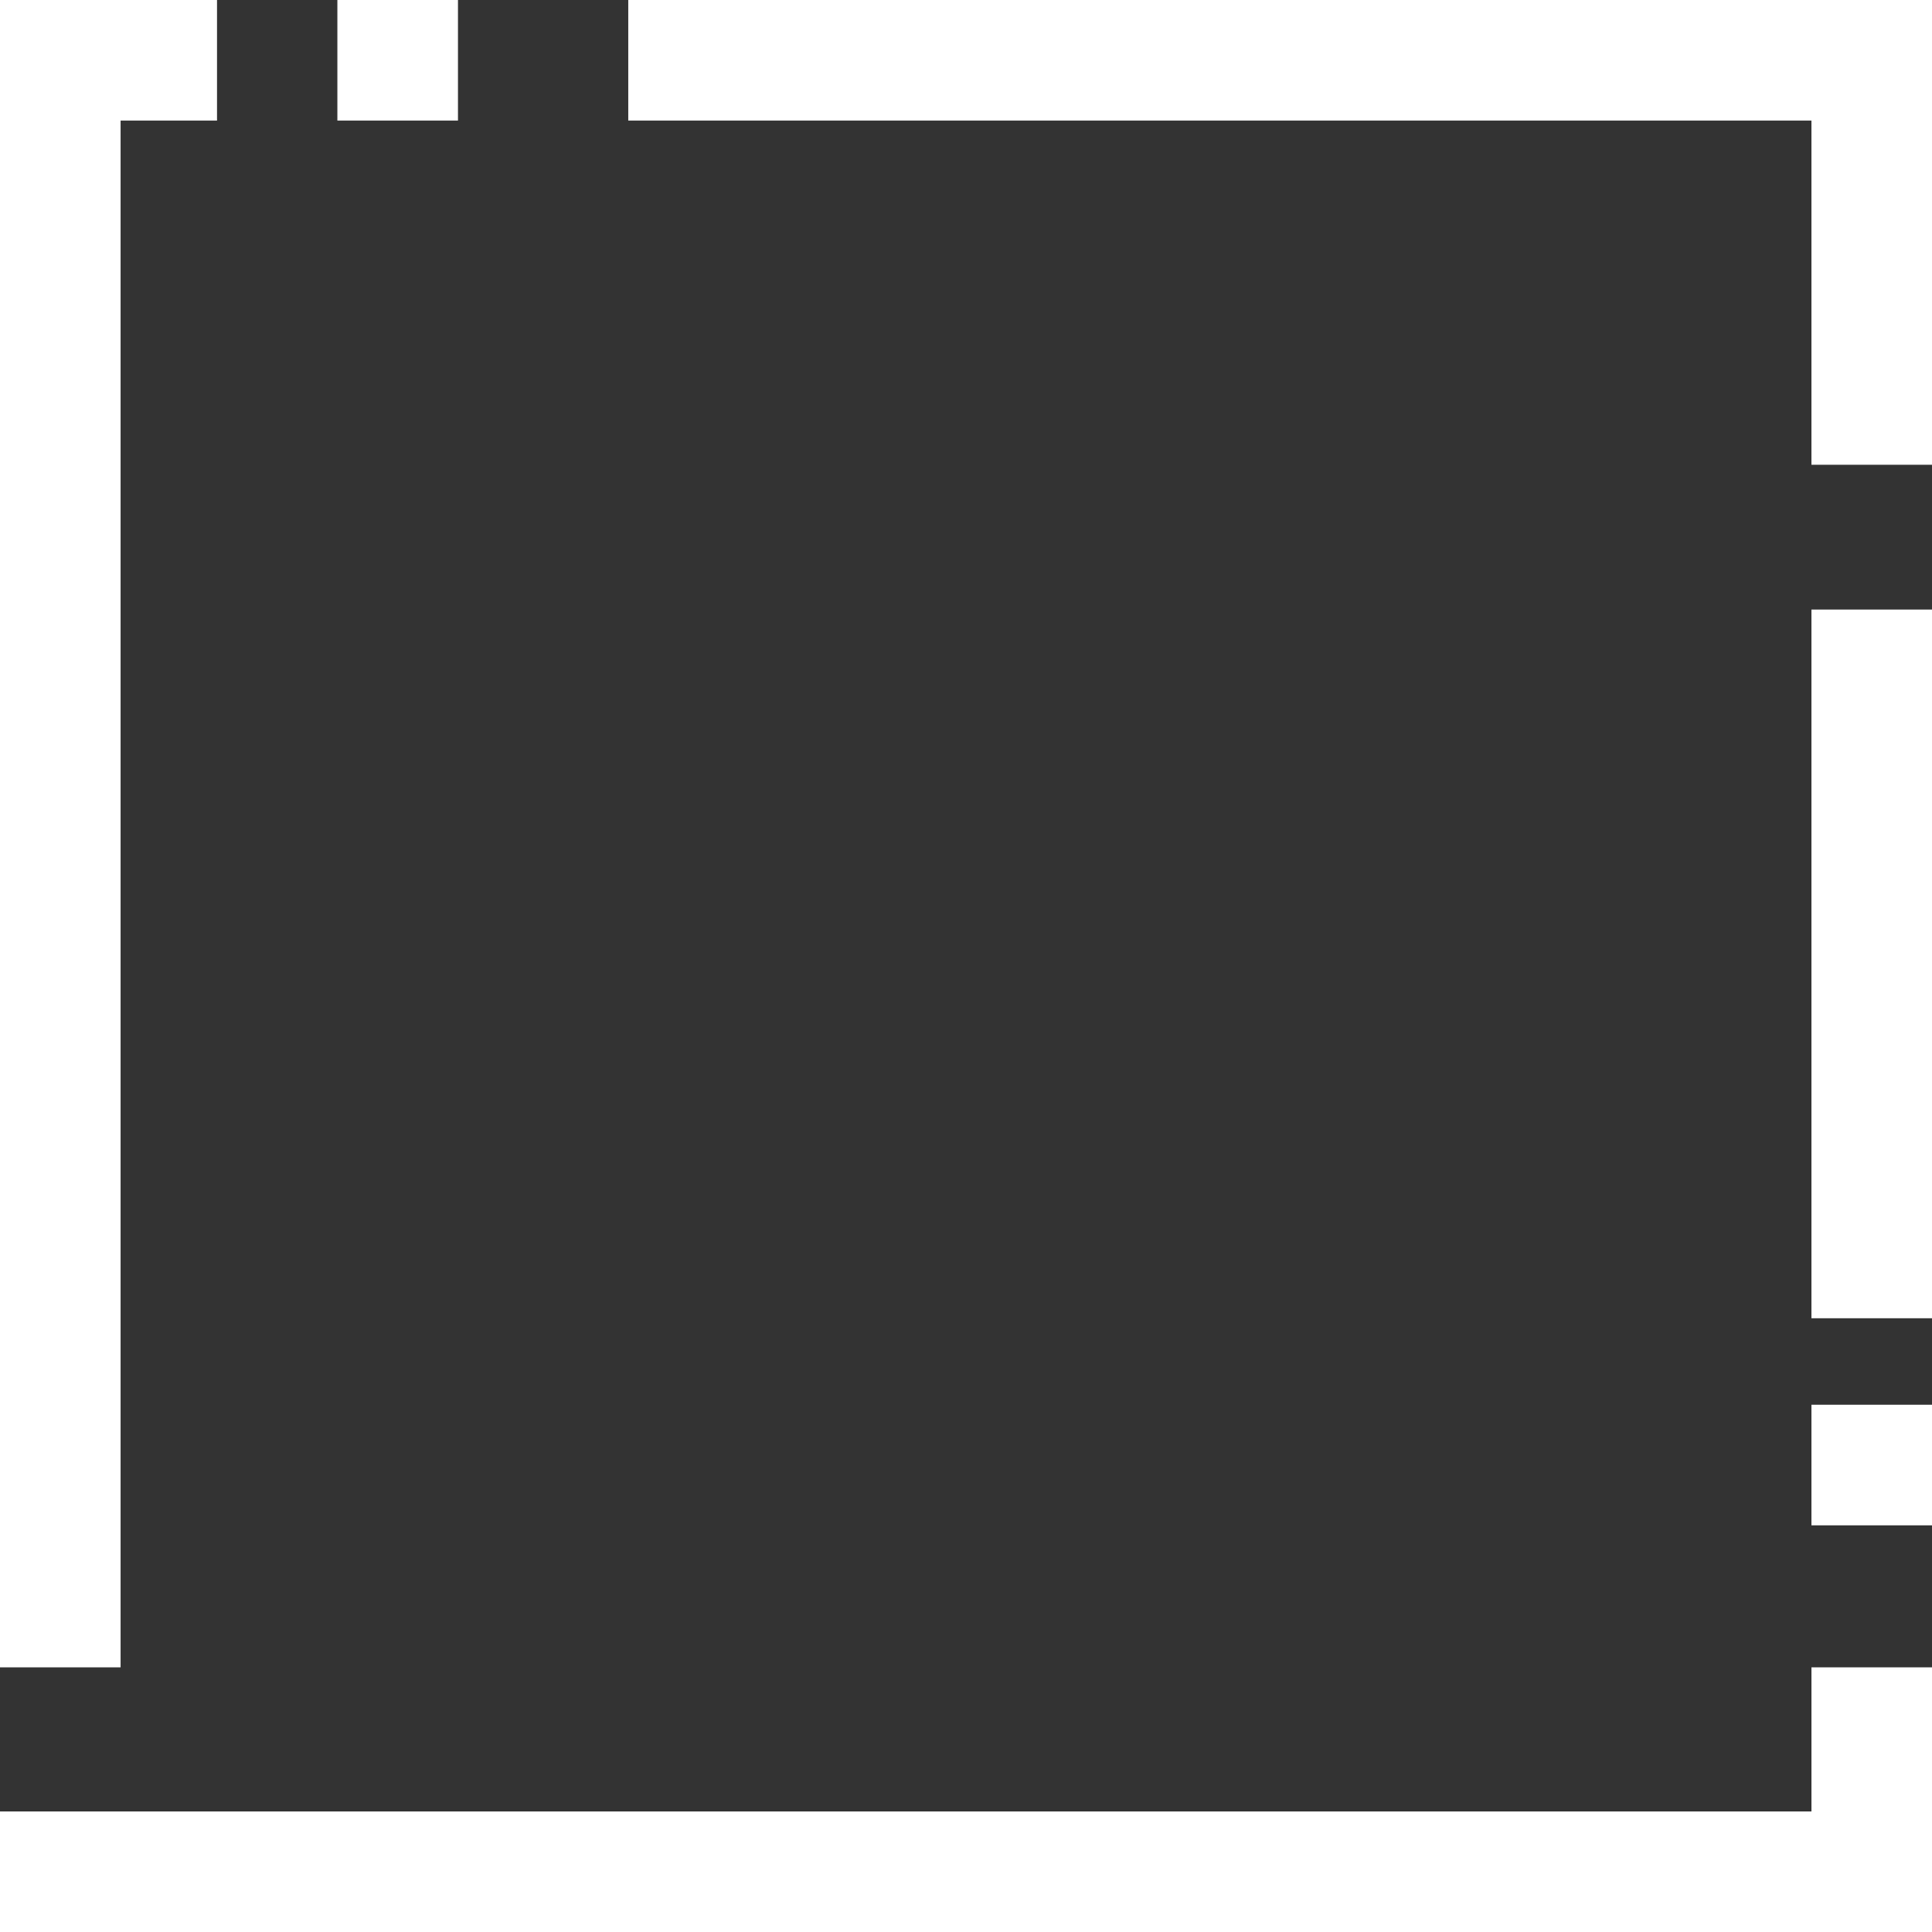
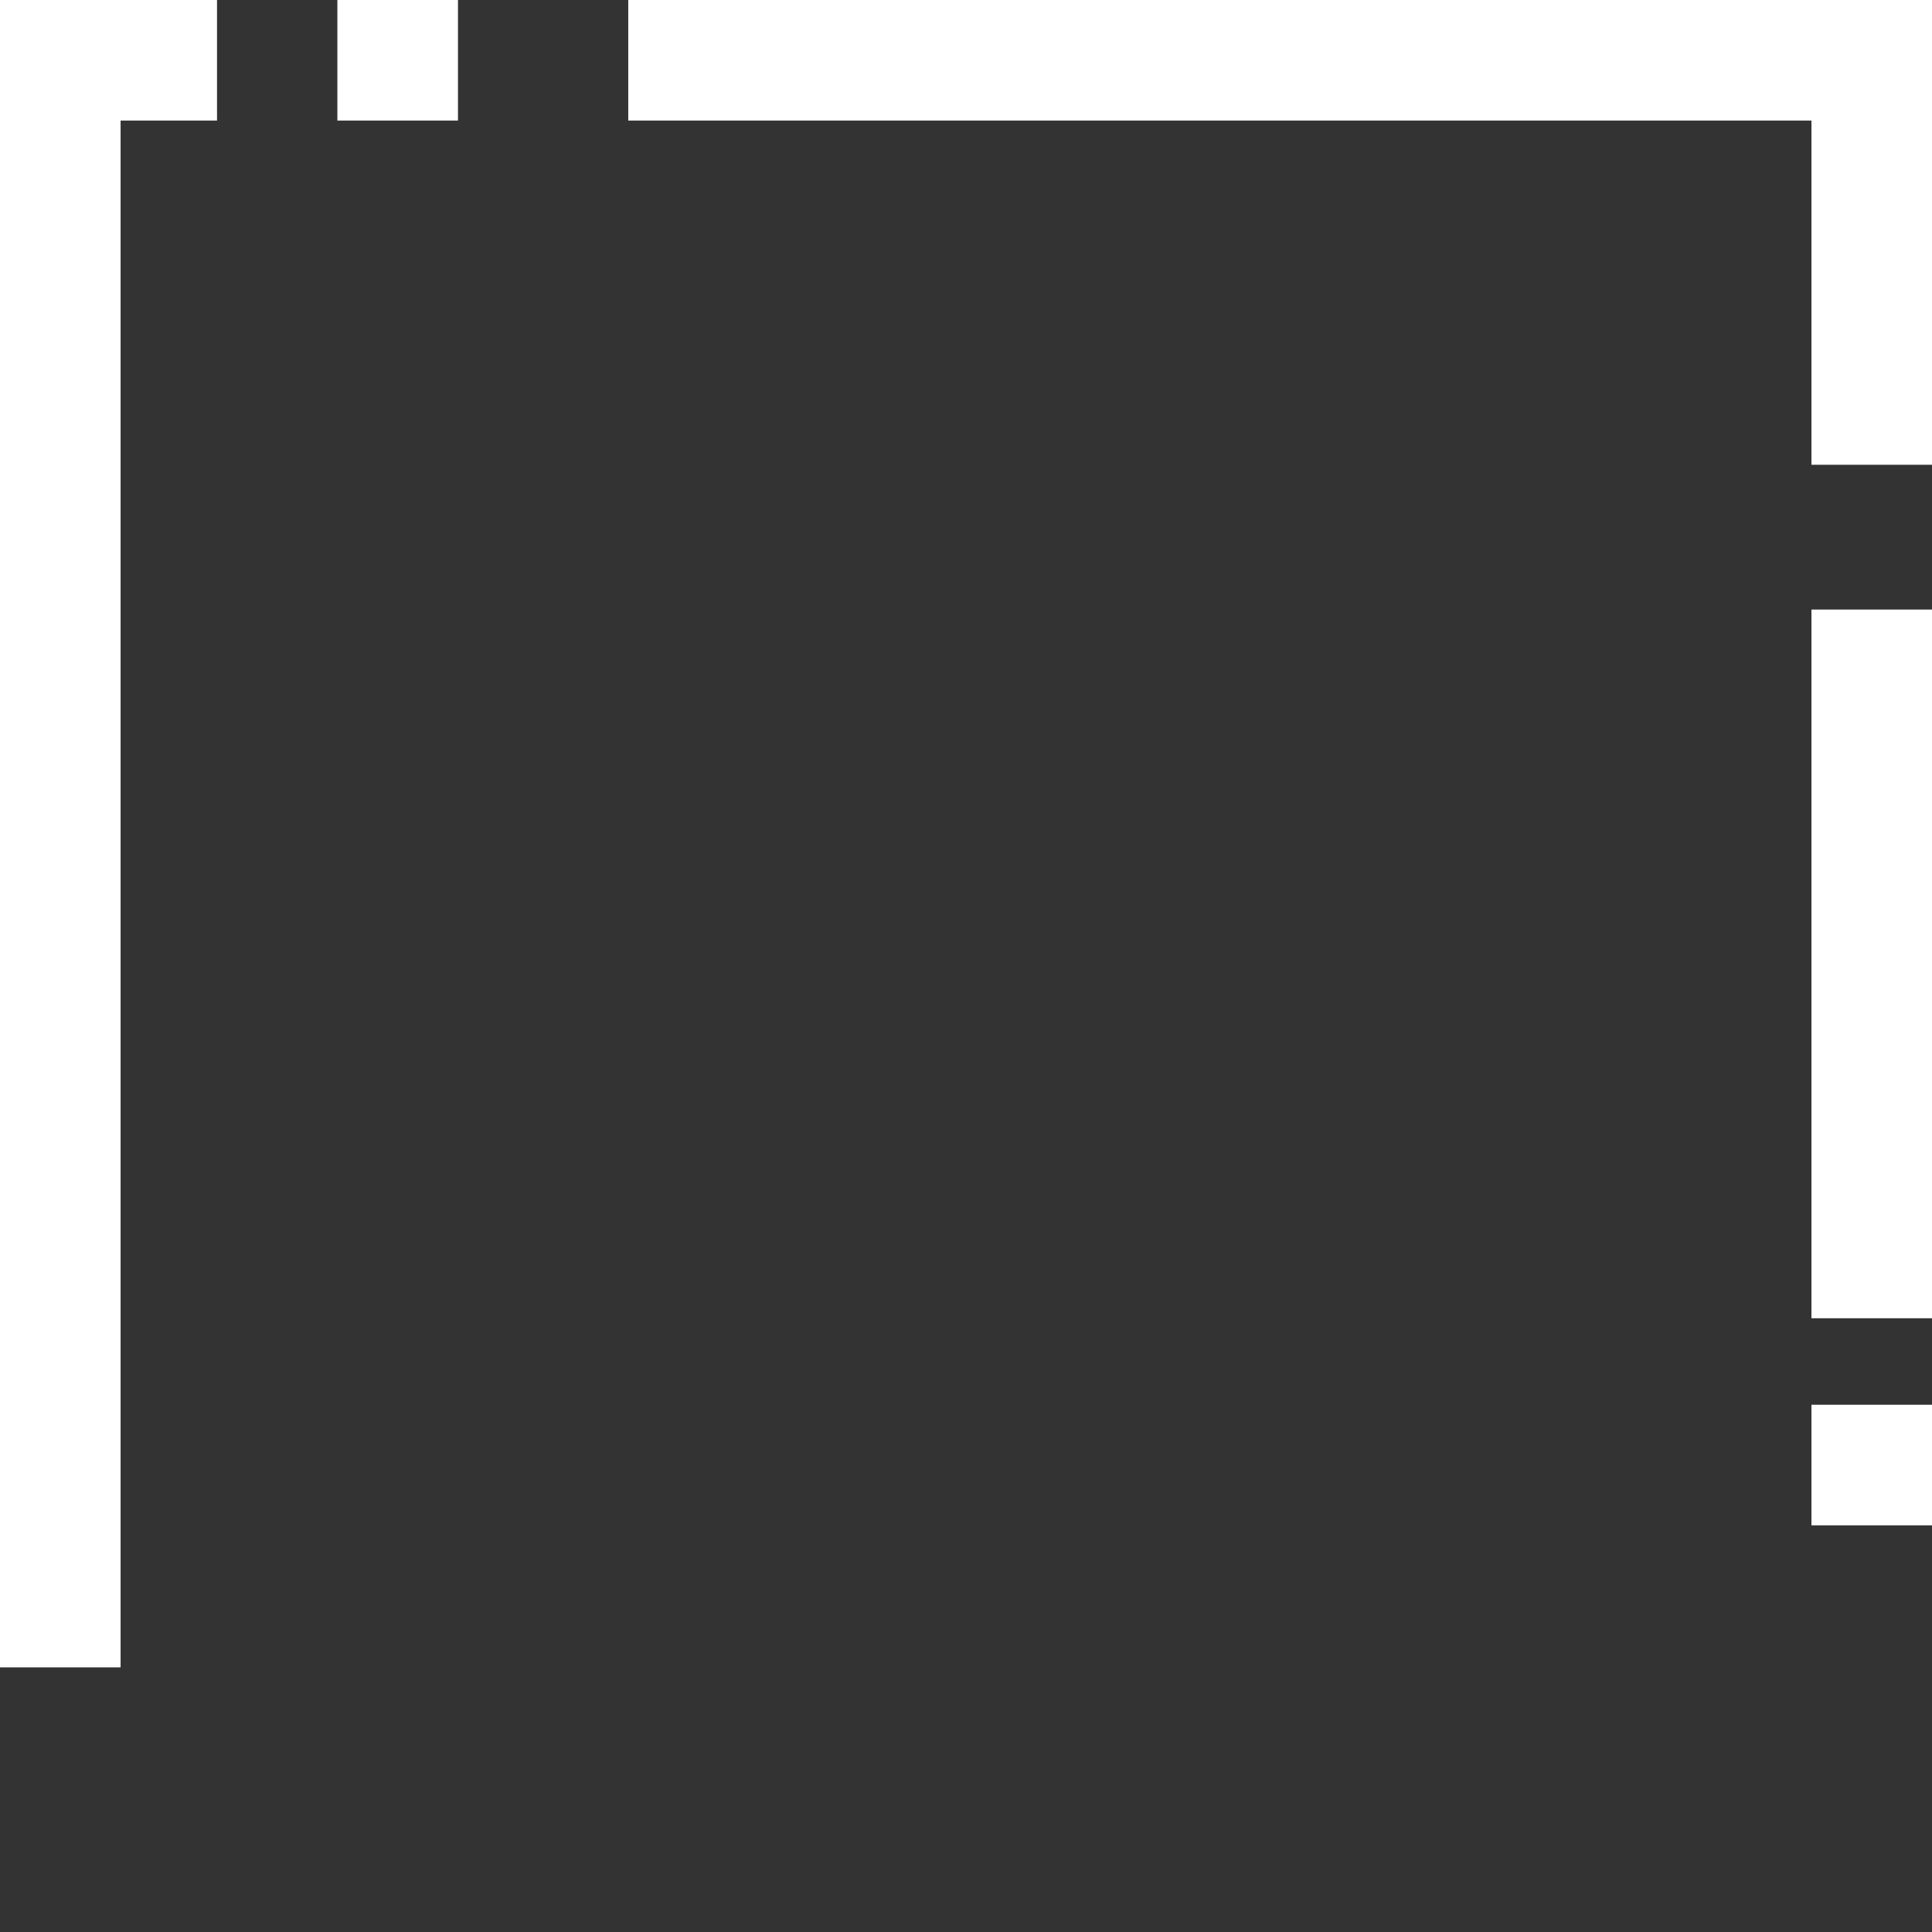
<svg xmlns="http://www.w3.org/2000/svg" width="205" height="205" viewBox="0 0 205 205" fill="none">
  <rect x="0" y="0" width="205" height="205" fill="#333333" stroke="none" />
  <g clip-path="url(#clip0_42_2129)">
    <path d="M66.663 12.796H192.208V49.315H205V0H66.663V12.796Z" fill="white" />
-     <path d="M0 192.209H192.209V176.918H205V205H0V192.209Z" fill="white" />
    <path d="M205.004 64.678H192.208V139.876H205.004V64.678Z" fill="white" />
    <path d="M205.004 149.054H192.208V161.85H205.004V149.054Z" fill="white" />
    <path d="M12.796 176.918V12.796H23.027V0H0V176.918H12.796Z" fill="white" />
    <path d="M48.594 0H35.798V12.796H48.594V0Z" fill="white" />
  </g>
  <defs>
    <clipPath id="clip0_42_2129">
      <rect width="205" height="205" fill="white" />
    </clipPath>
  </defs>
</svg>